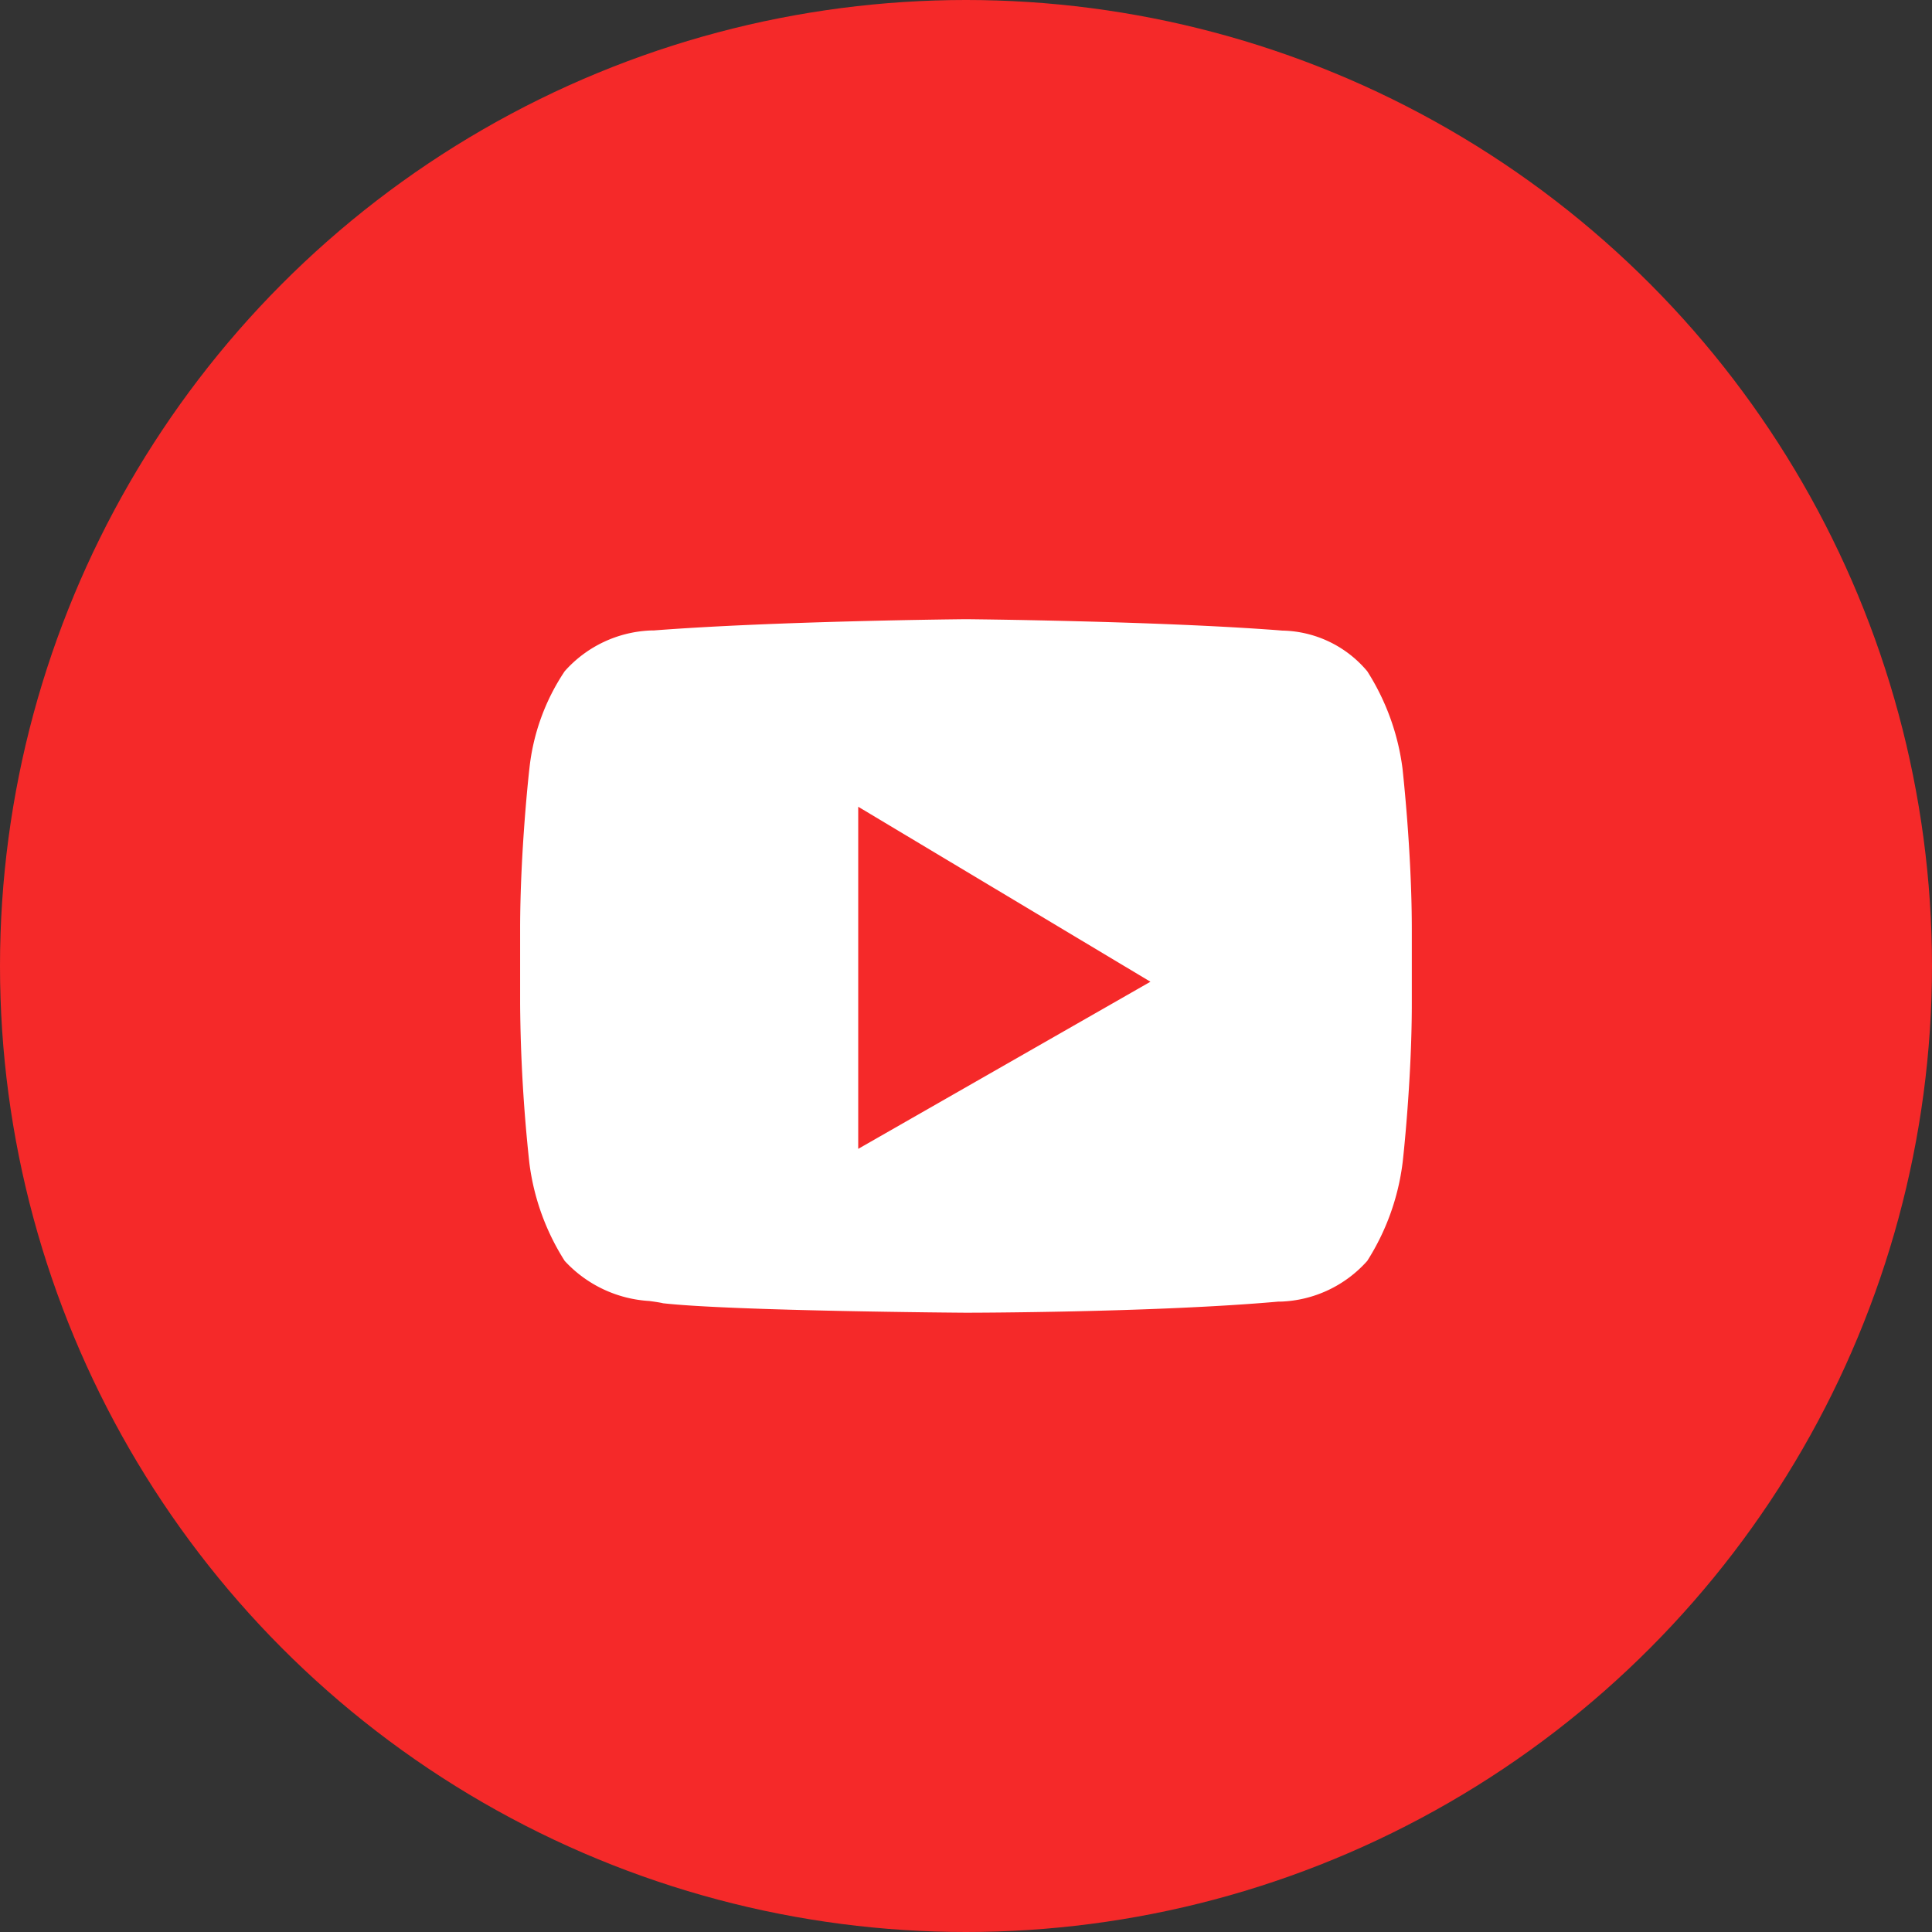
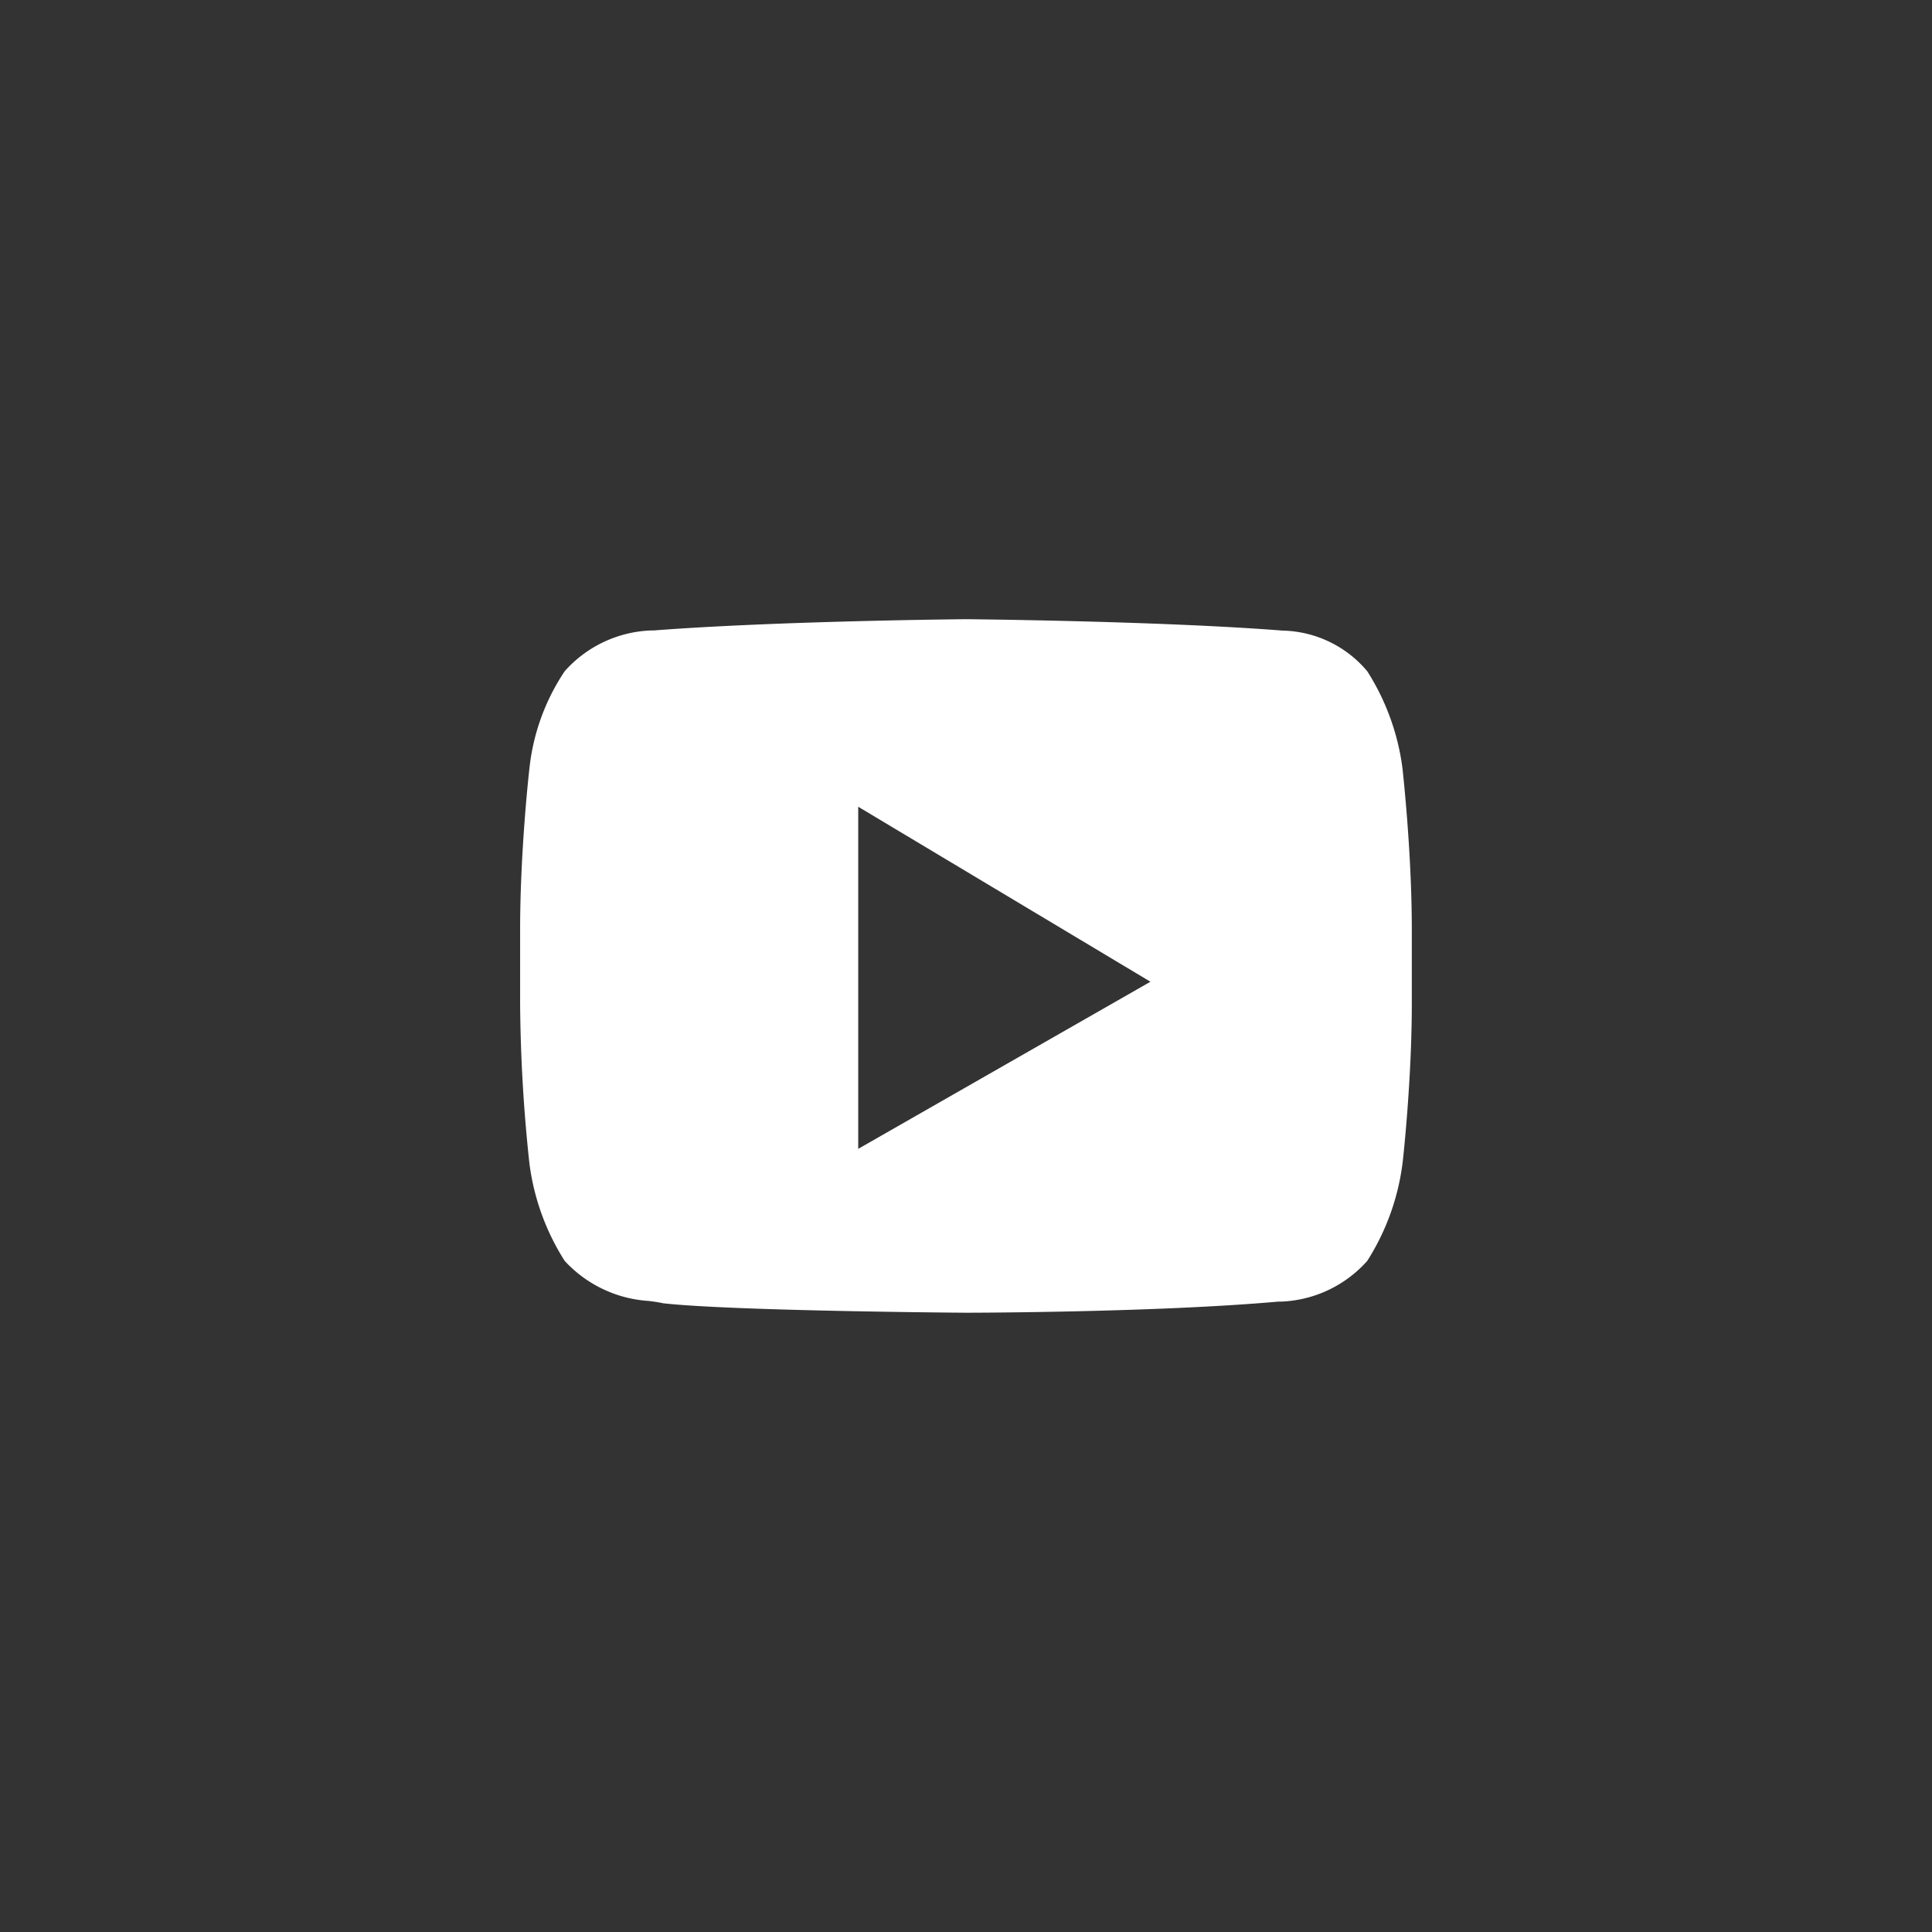
<svg xmlns="http://www.w3.org/2000/svg" id="Youtube" width="28" height="28" viewBox="0 0 28 28">
  <rect x="0" y="0" width="28" height="28" fill="#333333" stroke="none" />
-   <circle id="Oval" cx="14" cy="14" r="14" fill="#f52929" />
  <path id="Youtube-2" data-name="Youtube" d="M6.462 10.051c-.034 0-3.377-.024-4.389-.137-.054-.013-.121-.022-.2-.033A1.812 1.812 0 01.646 9.3a3.437 3.437 0 01-.512-1.419A22.881 22.881 0 010 5.574V4.5c0-1.15.132-2.318.134-2.33A3.125 3.125 0 01.646.754 1.76 1.76 0 011.9.163h.036C3.722.025 6.434 0 6.462 0S9.2.025 10.985.16l.061.005a1.645 1.645 0 011.231.589 3.437 3.437 0 01.512 1.416c0 .012.134 1.18.134 2.33v1.074c0 1.127-.132 2.3-.134 2.307a3.438 3.438 0 01-.512 1.419 1.76 1.76 0 01-1.254.59h-.036c-1.787.159-4.498.161-4.525.161zM4.9 2.718v4.958l4.235-2.422z" transform="translate(7.538 8.974)" fill="#fff" />
</svg>